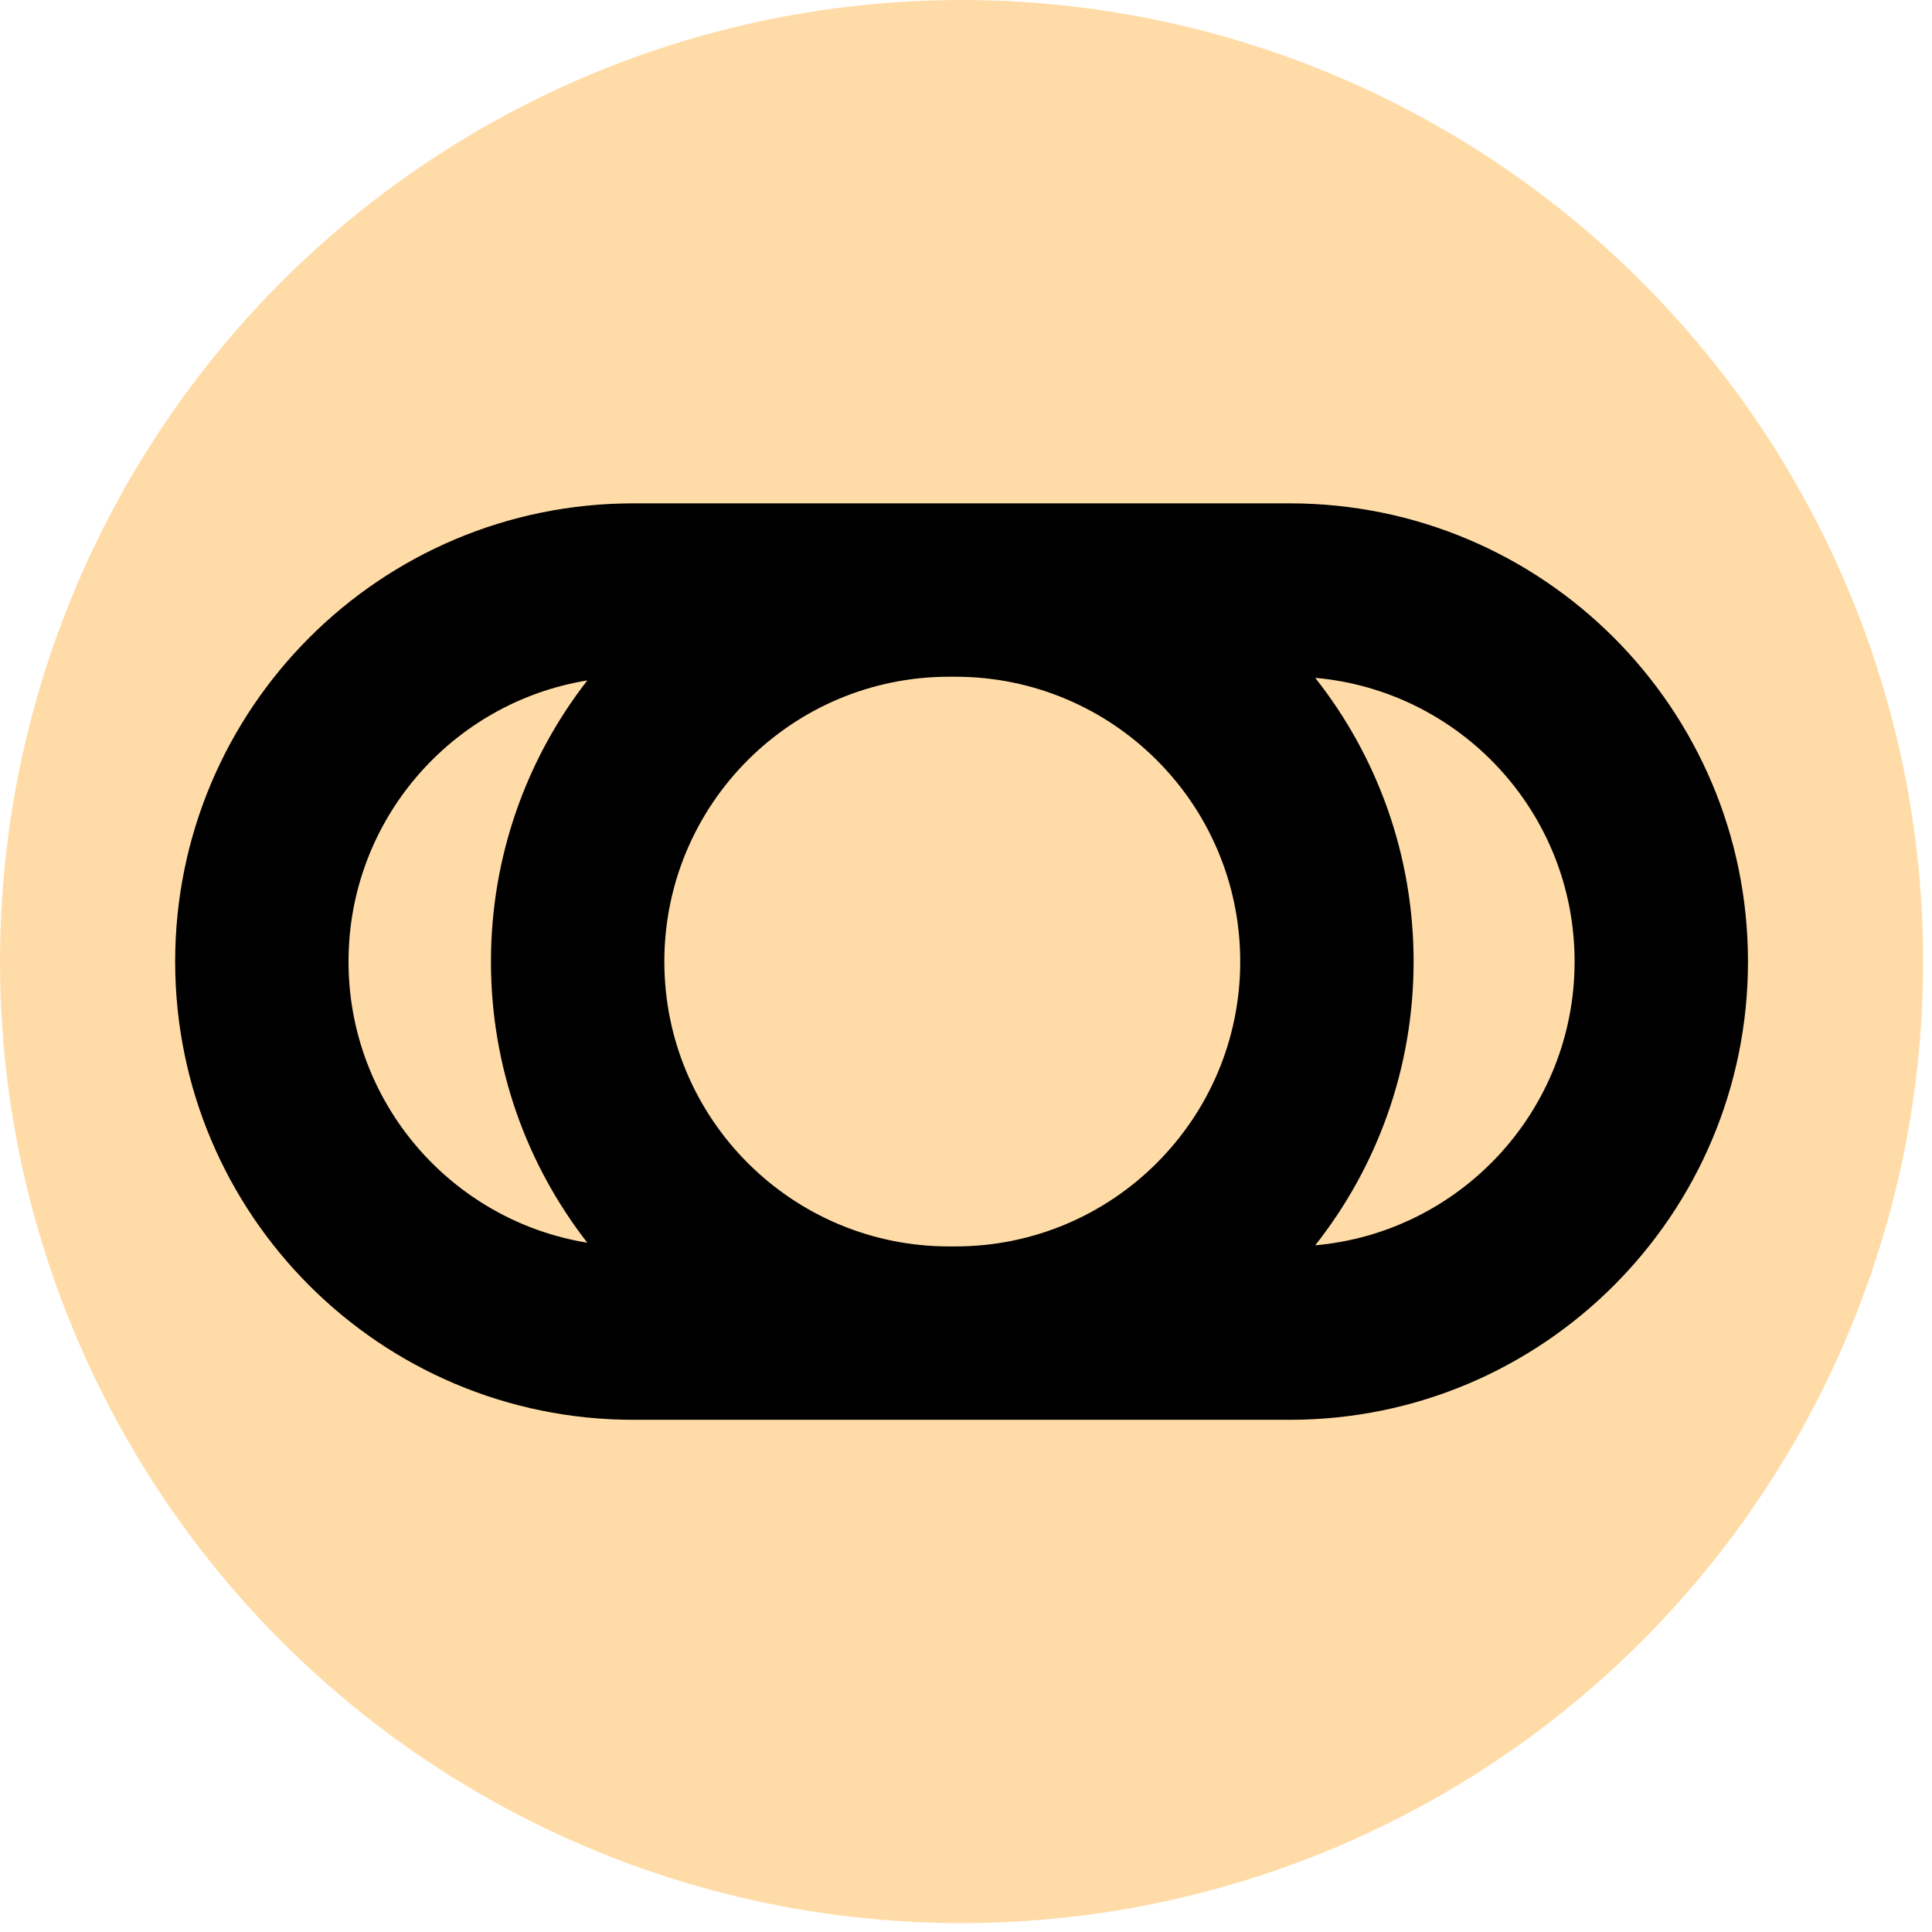
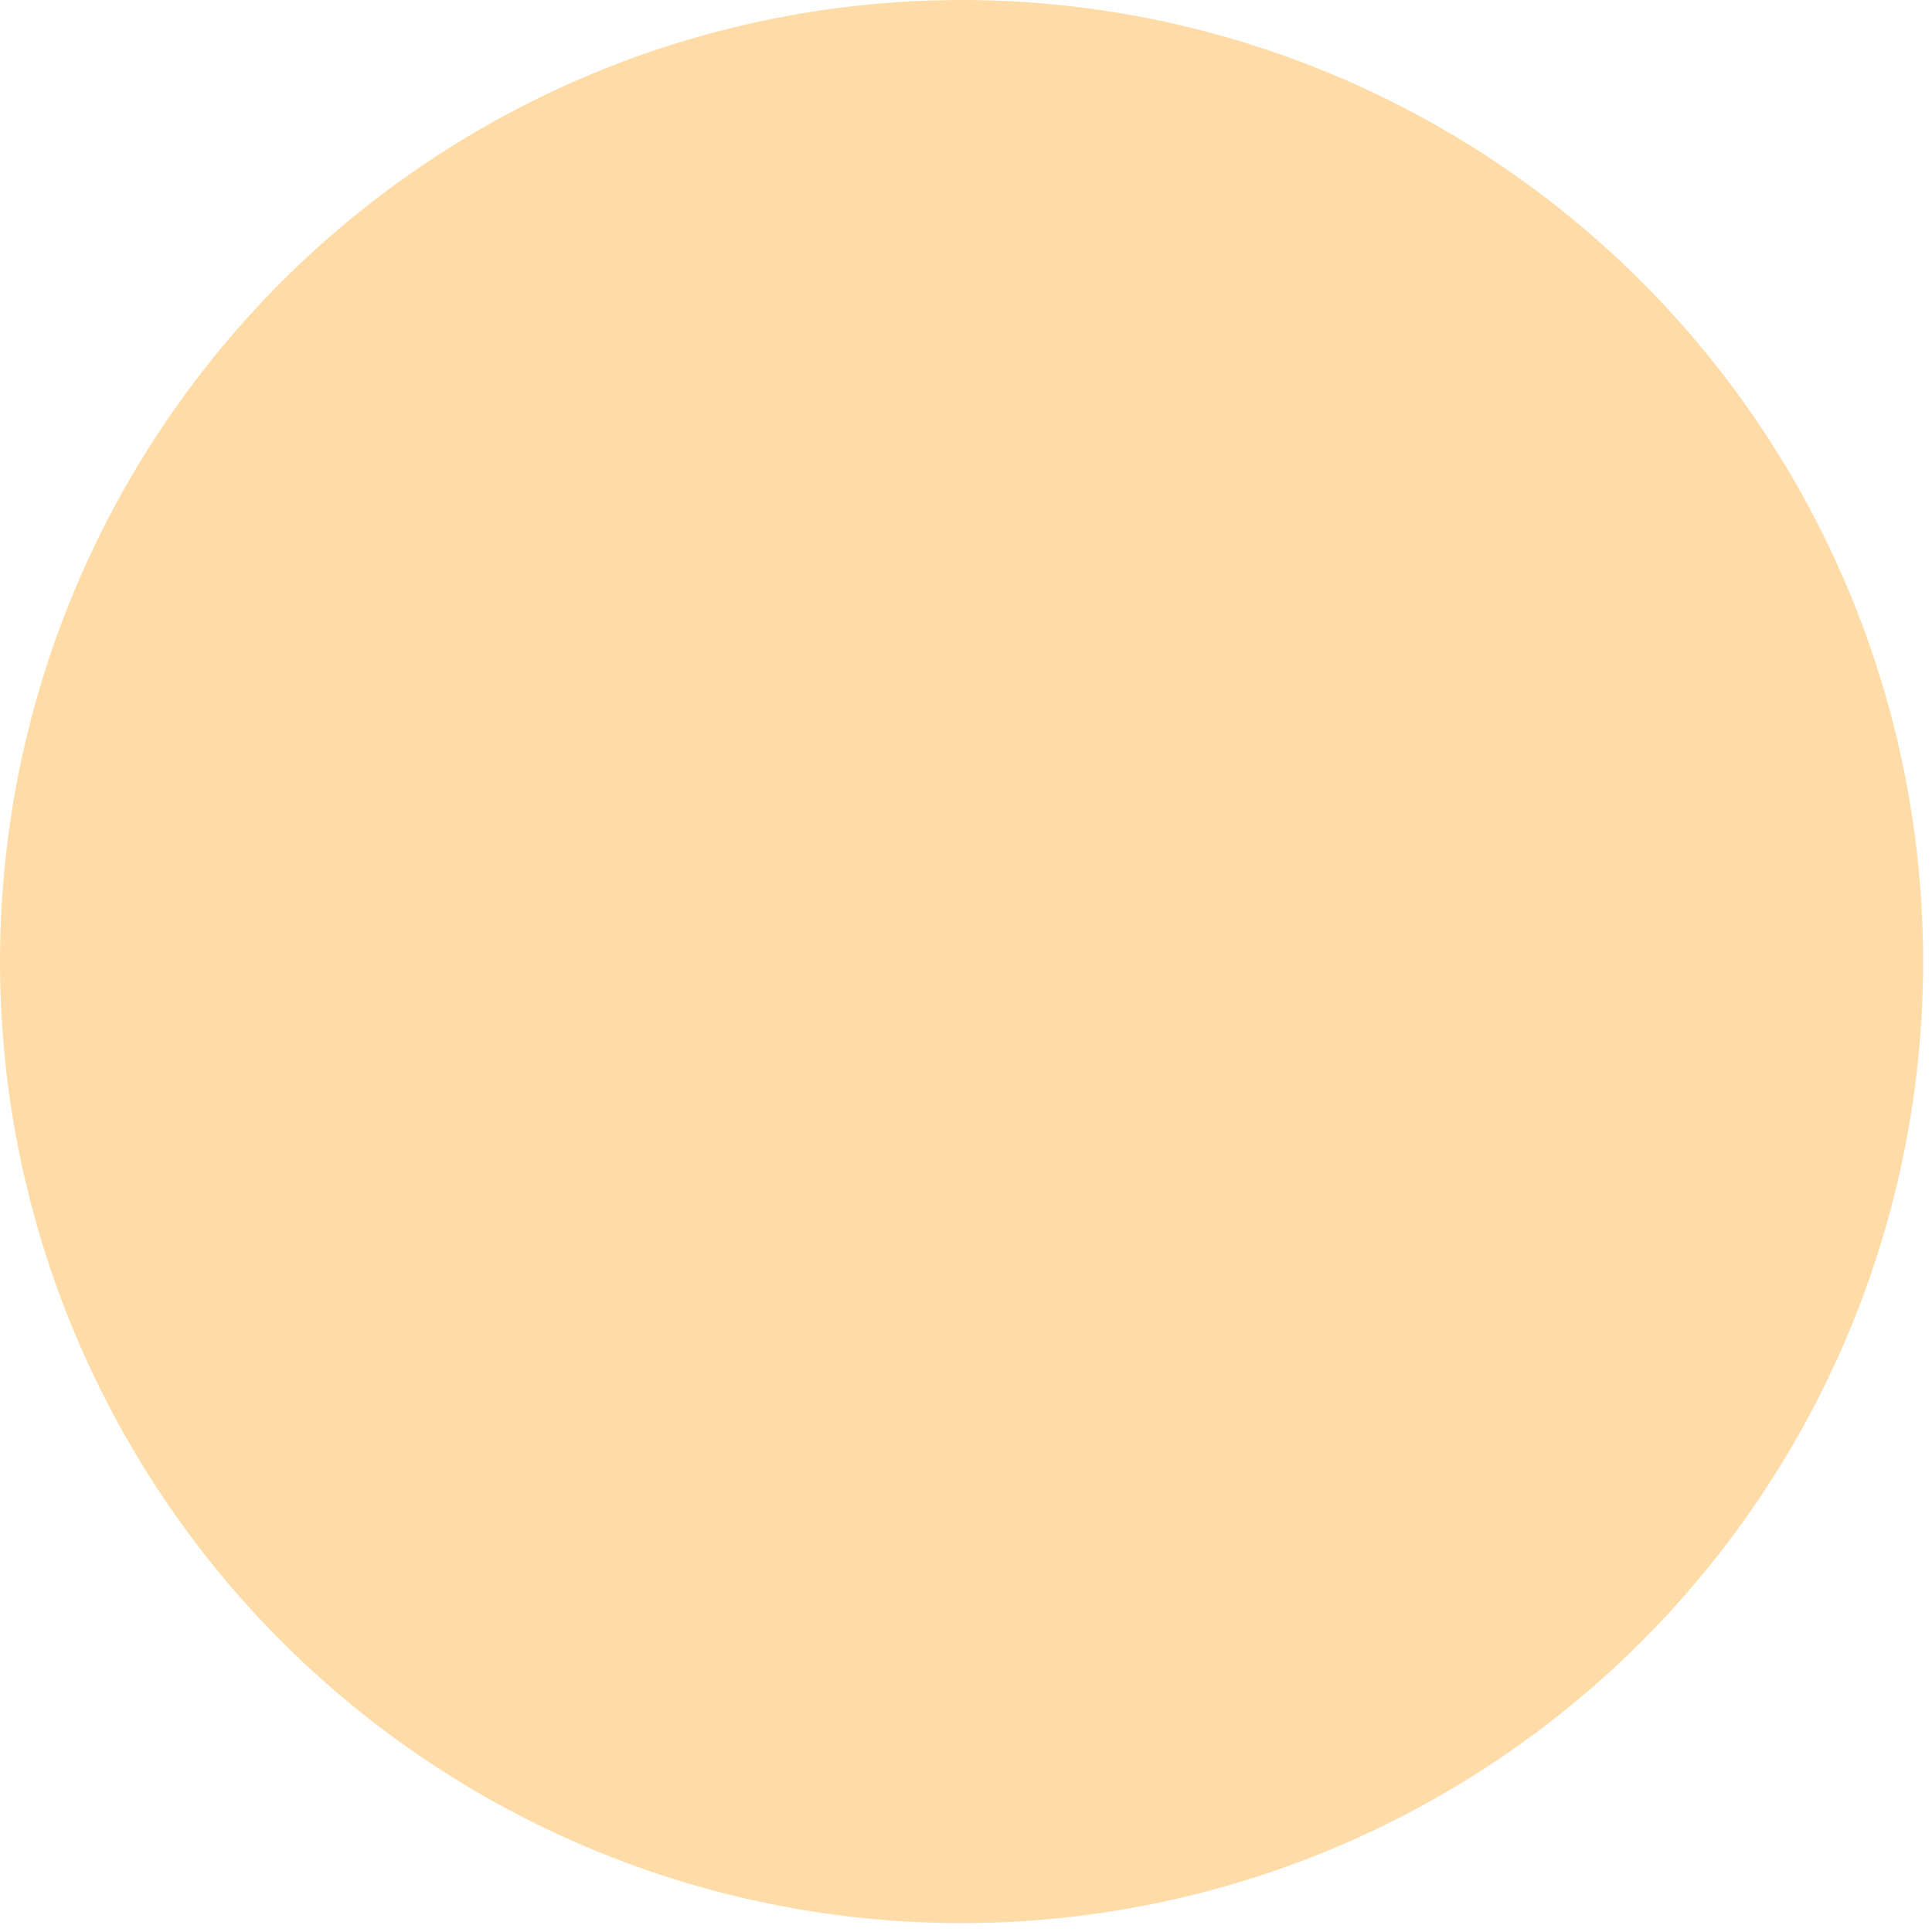
<svg xmlns="http://www.w3.org/2000/svg" width="156" height="156" viewBox="0 0 156 156" fill="none">
  <circle cx="77.642" cy="77.642" r="77.642" fill="#FFDCA7" />
-   <path fill-rule="evenodd" clip-rule="evenodd" d="M76.642 54.643C63.94 54.643 53.642 64.94 53.642 77.643C53.642 90.345 63.94 100.643 76.642 100.643H77.142C89.845 100.643 100.142 90.345 100.142 77.643C100.142 64.94 89.845 54.643 77.142 54.643H76.642ZM106.199 54.733C111.173 61.034 114.142 68.992 114.142 77.643C114.142 86.294 111.173 94.251 106.199 100.552C117.938 99.512 127.142 89.652 127.142 77.643C127.142 65.633 117.938 55.773 106.199 54.733ZM77.142 114.643H76.642H51.142C30.708 114.643 14.143 98.077 14.143 77.643C14.143 57.208 30.708 40.643 51.142 40.643H76.642C76.642 40.643 76.947 40.643 77.142 40.643C87.687 40.643 104.142 40.643 104.142 40.643C124.577 40.643 141.142 57.208 141.142 77.643C141.142 98.077 124.577 114.643 104.142 114.643H77.142ZM47.422 100.343C42.547 94.076 39.642 86.198 39.642 77.643C39.642 69.087 42.547 61.209 47.423 54.942C36.489 56.72 28.142 66.207 28.142 77.643C28.142 89.079 36.489 98.565 47.422 100.343Z" fill="black" />
</svg>